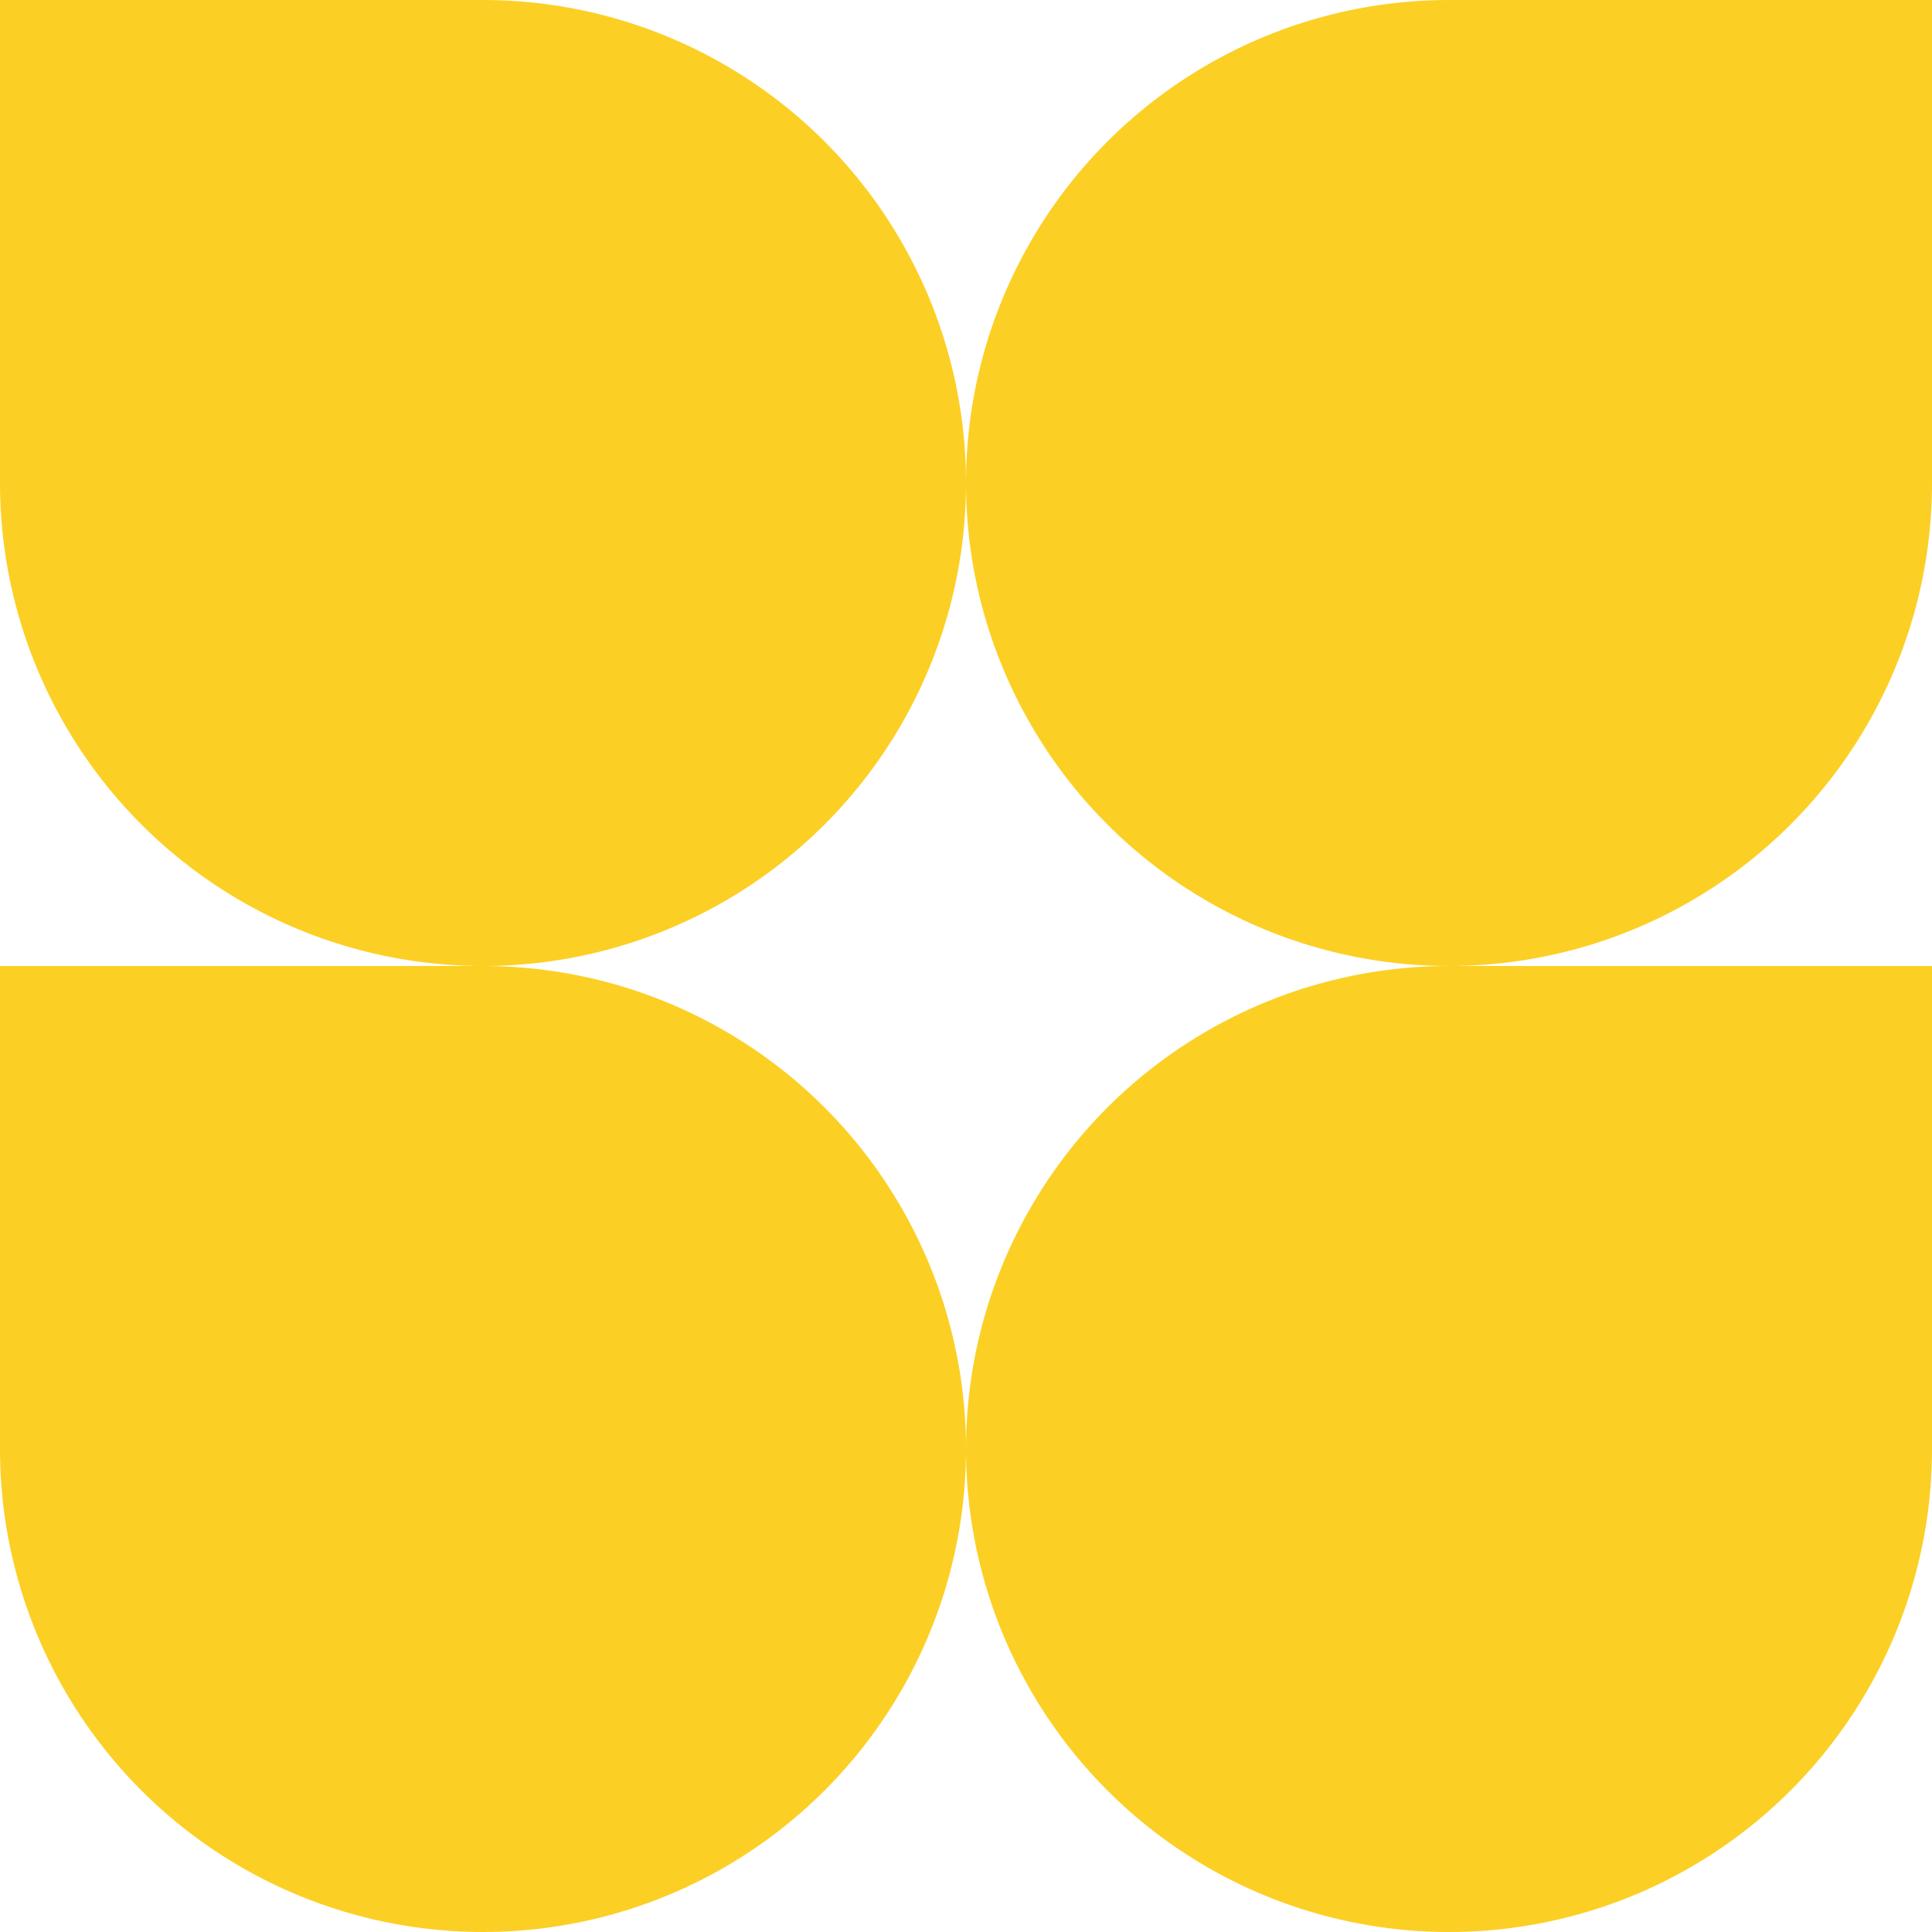
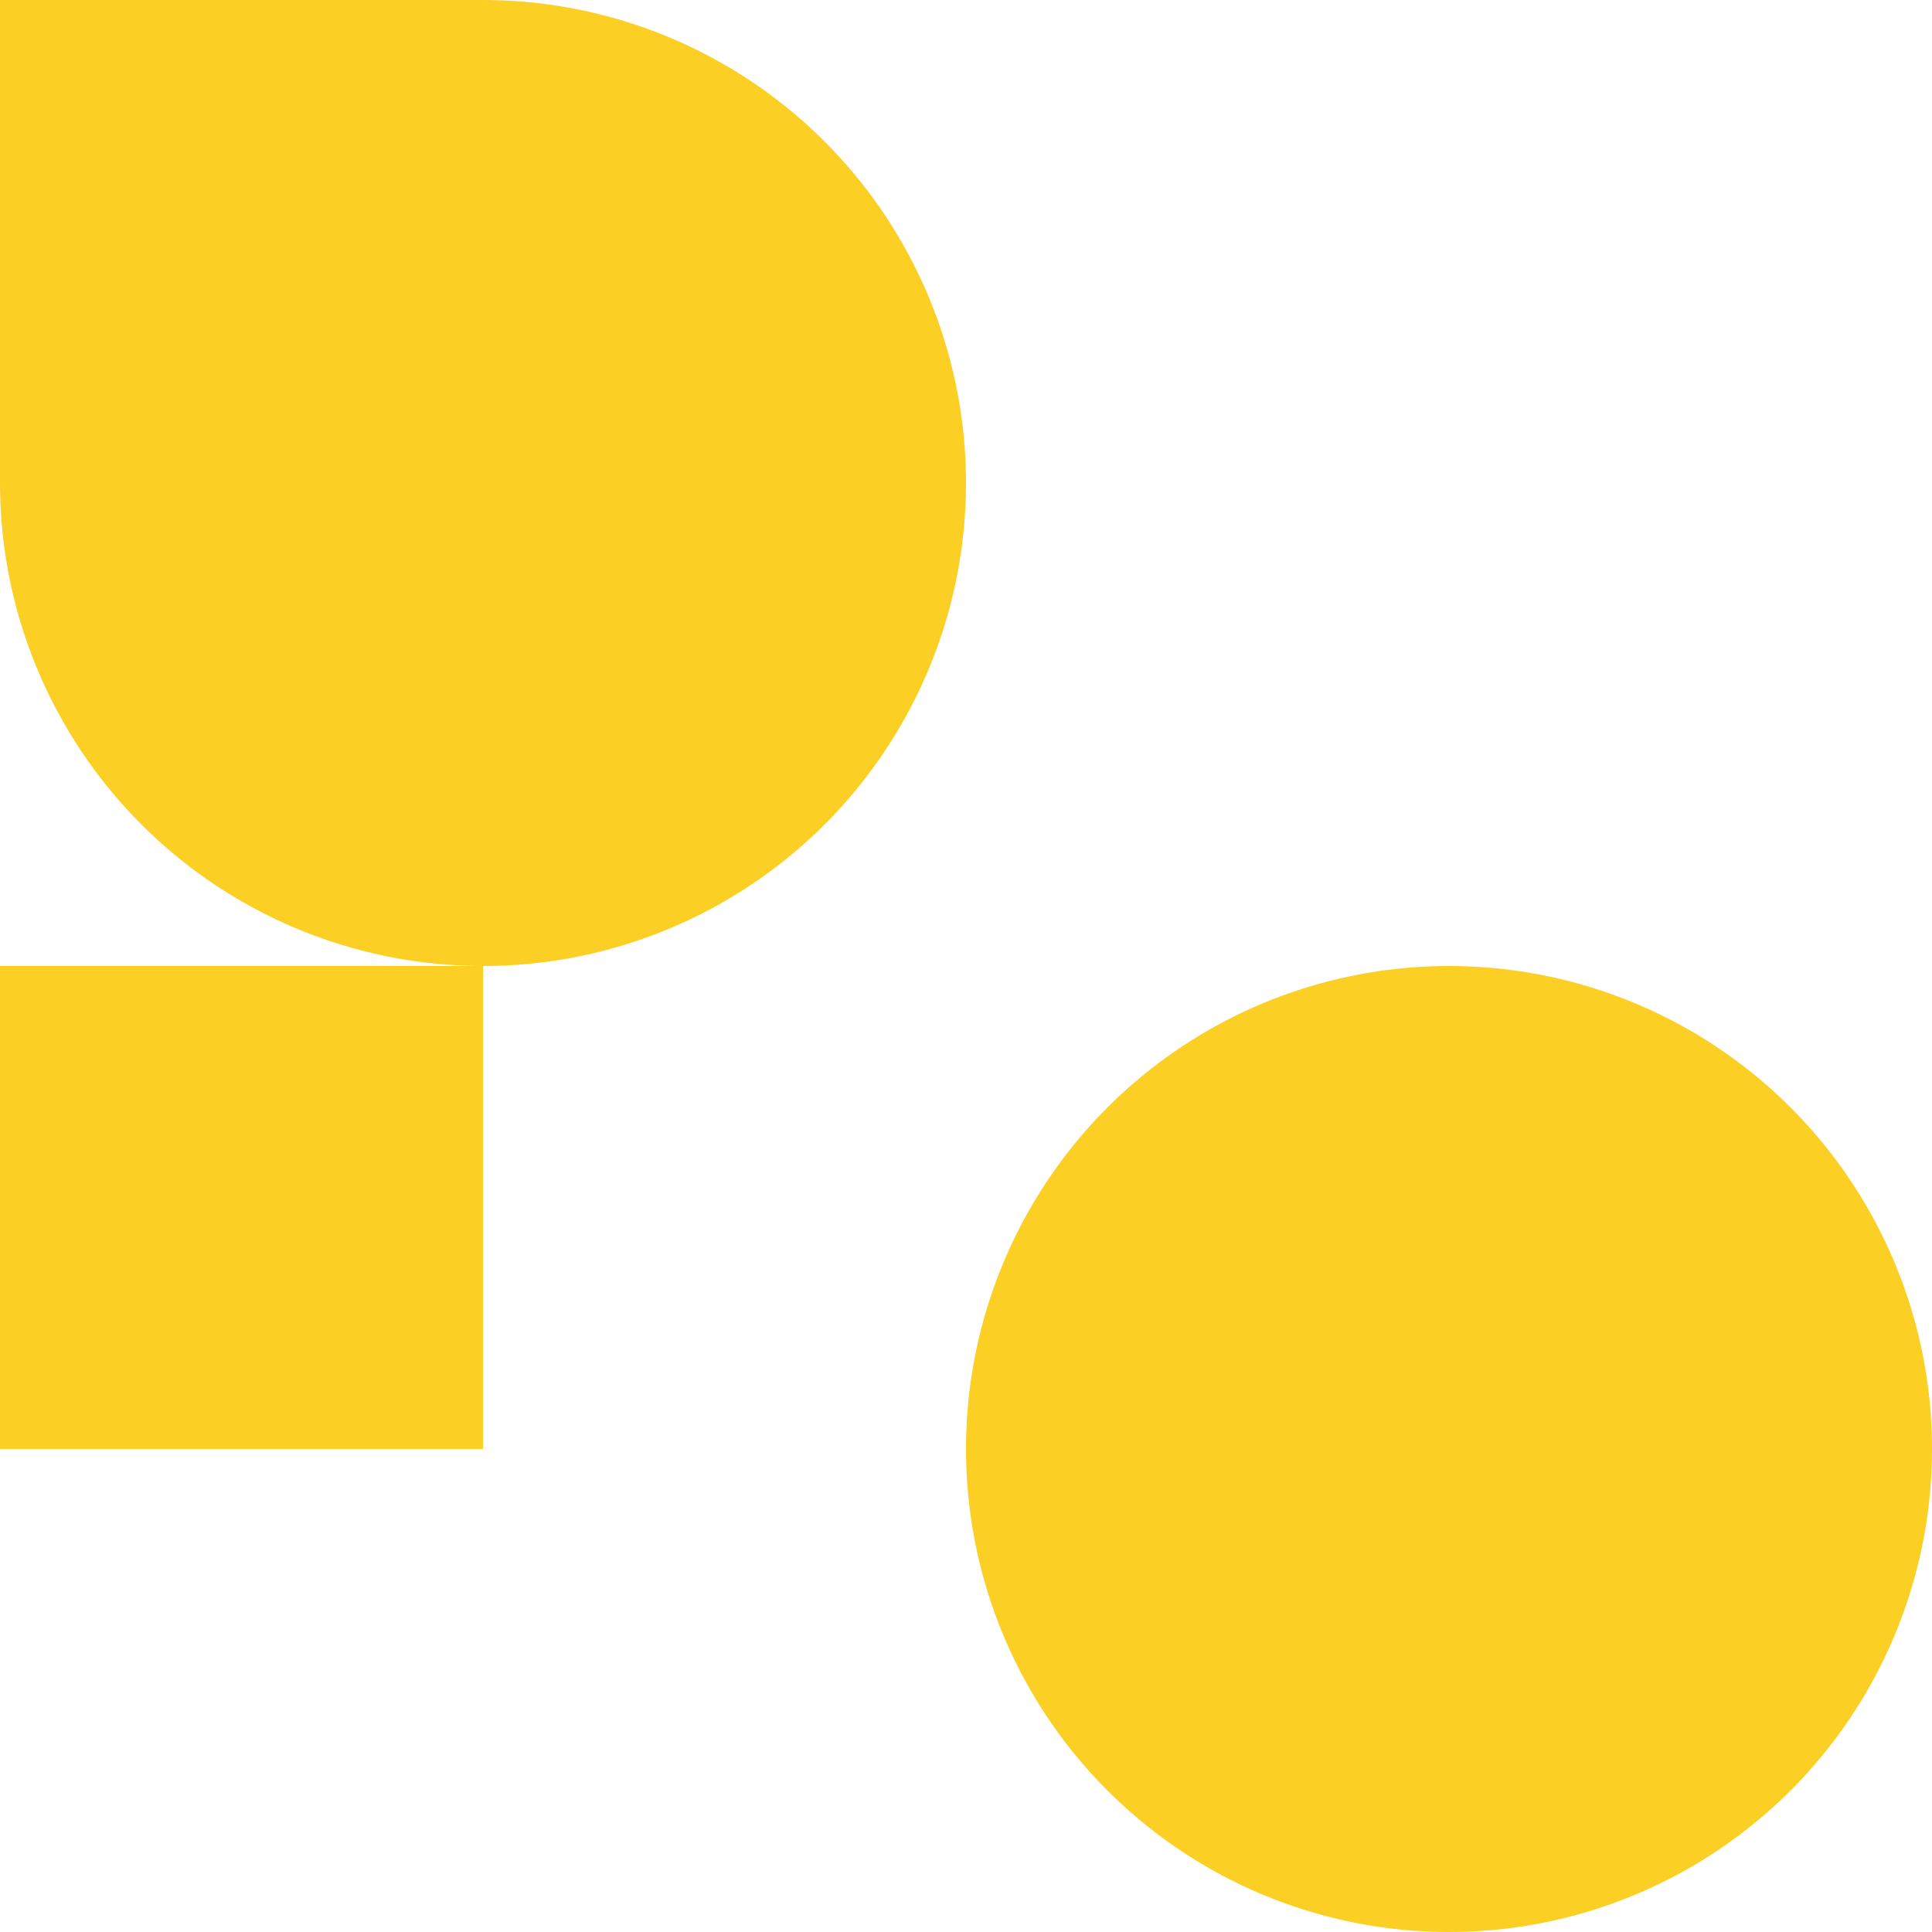
<svg xmlns="http://www.w3.org/2000/svg" width="160" height="160" viewBox="0 0 160 160" fill="none">
  <circle cx="40" cy="40" r="40" fill="#FCCF24" />
  <circle cx="120" cy="120" r="40" fill="#FCCF24" />
-   <circle cx="40" cy="120" r="40" fill="#FCCF24" />
-   <circle cx="120" cy="40" r="40" fill="#FCCF24" />
-   <rect x="120" width="40" height="40" fill="#FCCF24" />
  <rect y="80" width="40" height="40" fill="#FCCF24" />
  <rect width="40" height="40" fill="#FCCF24" />
-   <rect x="120" y="80" width="40" height="40" fill="#FCCF24" />
</svg>